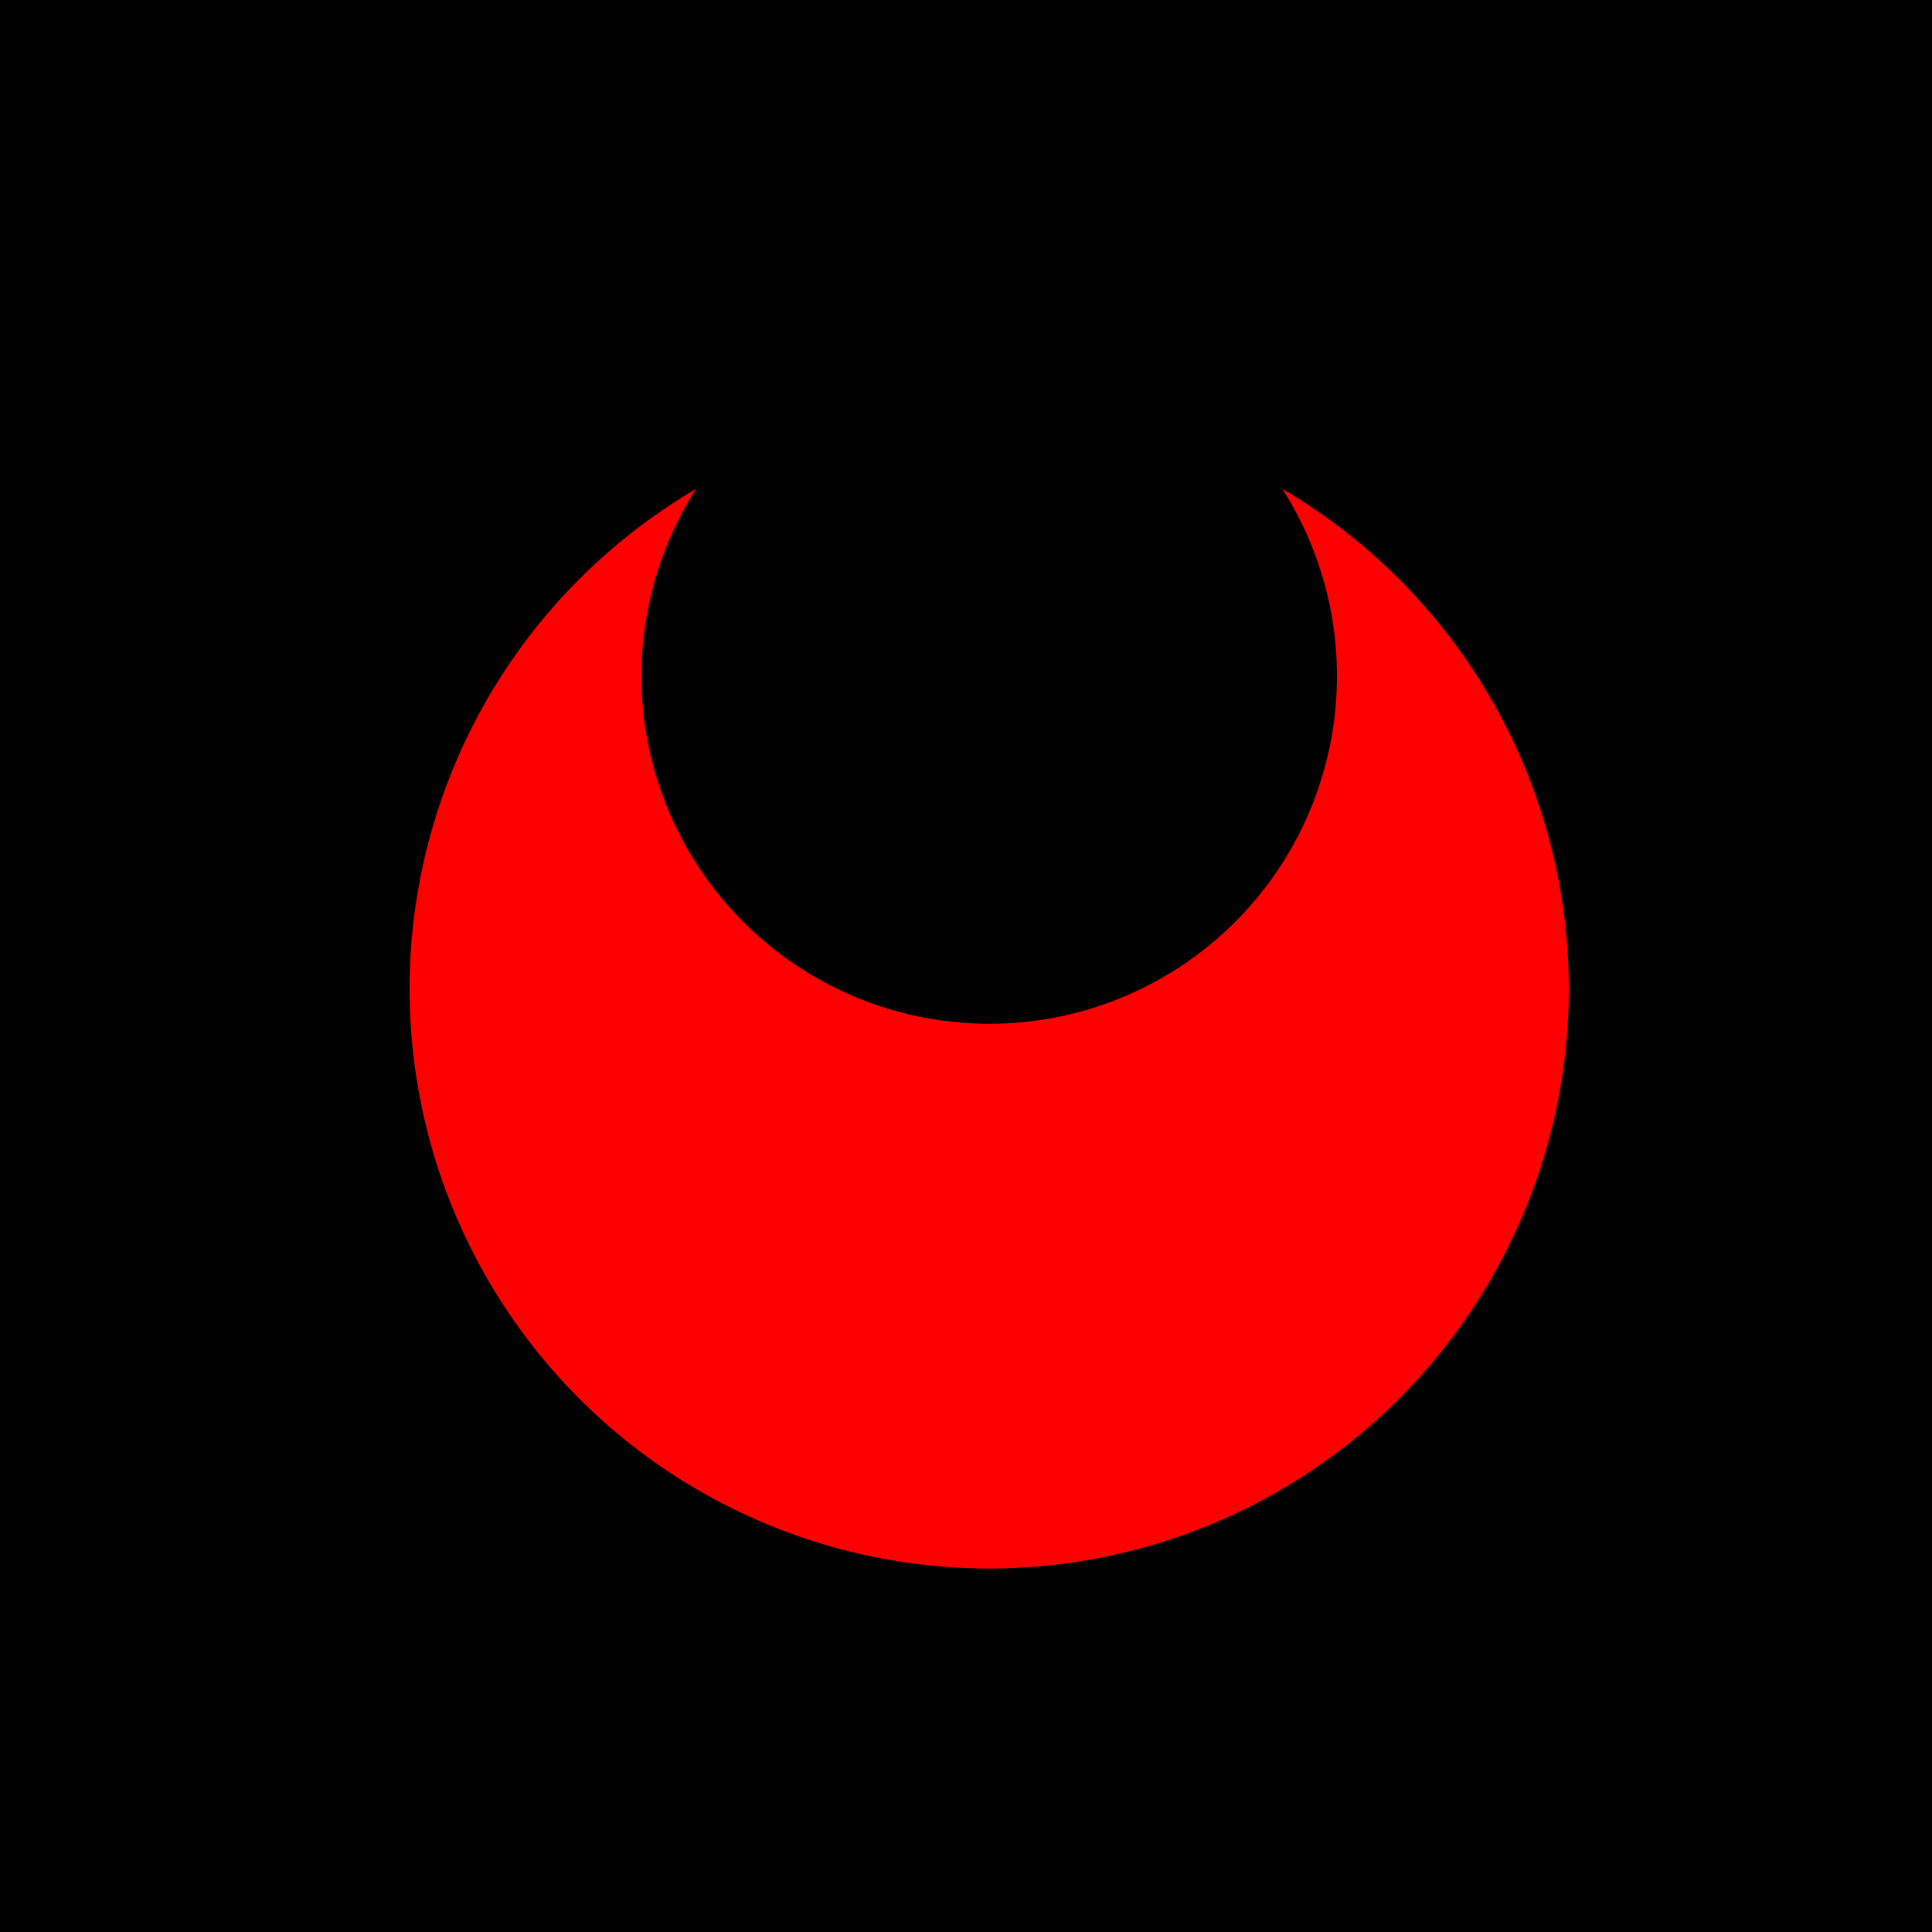
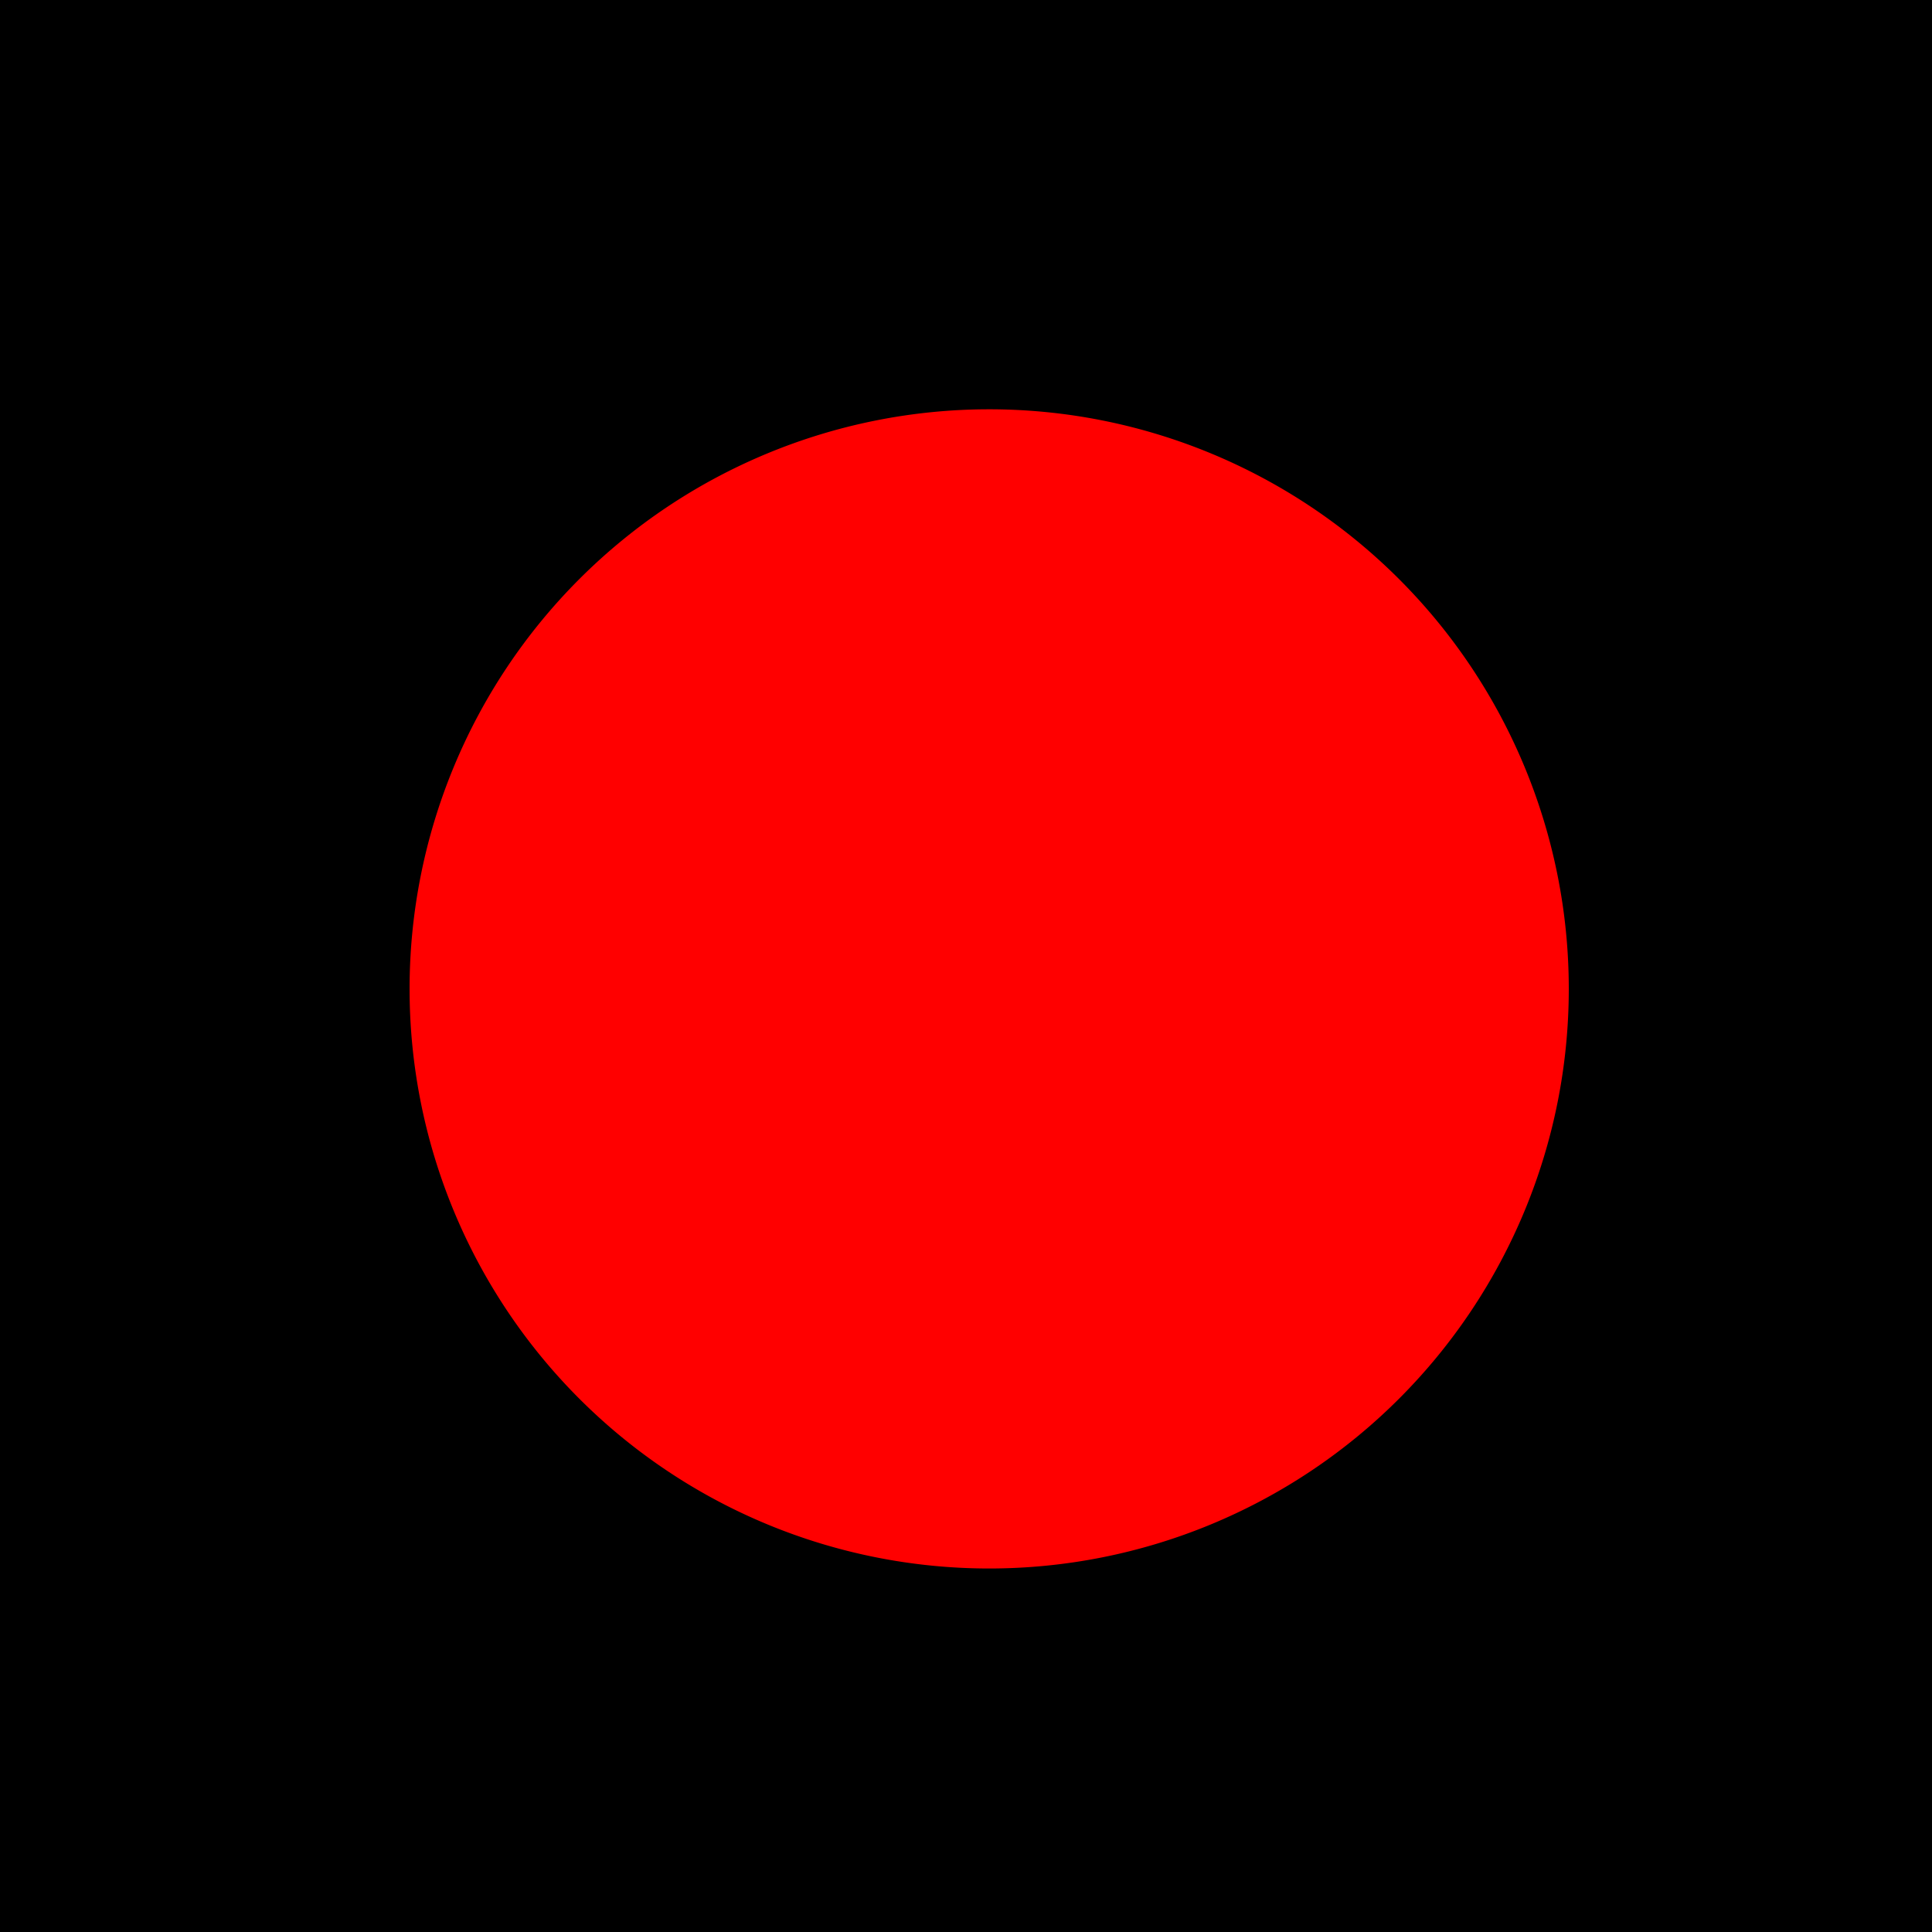
<svg xmlns="http://www.w3.org/2000/svg" width="500" height="500">
  <defs />
  <g>
    <rect fill="#000000" stroke="none" x="0" y="0" width="512" height="512" />
    <path fill="#FF0000" stroke="none" paint-order="stroke fill markers" d=" M 406 256 A 150 150 0 1 1 406 255.85" />
-     <path fill="#000000" stroke="none" paint-order="stroke fill markers" d=" M 346 175 A 90 90 0 1 1 346 174.91" />
  </g>
</svg>